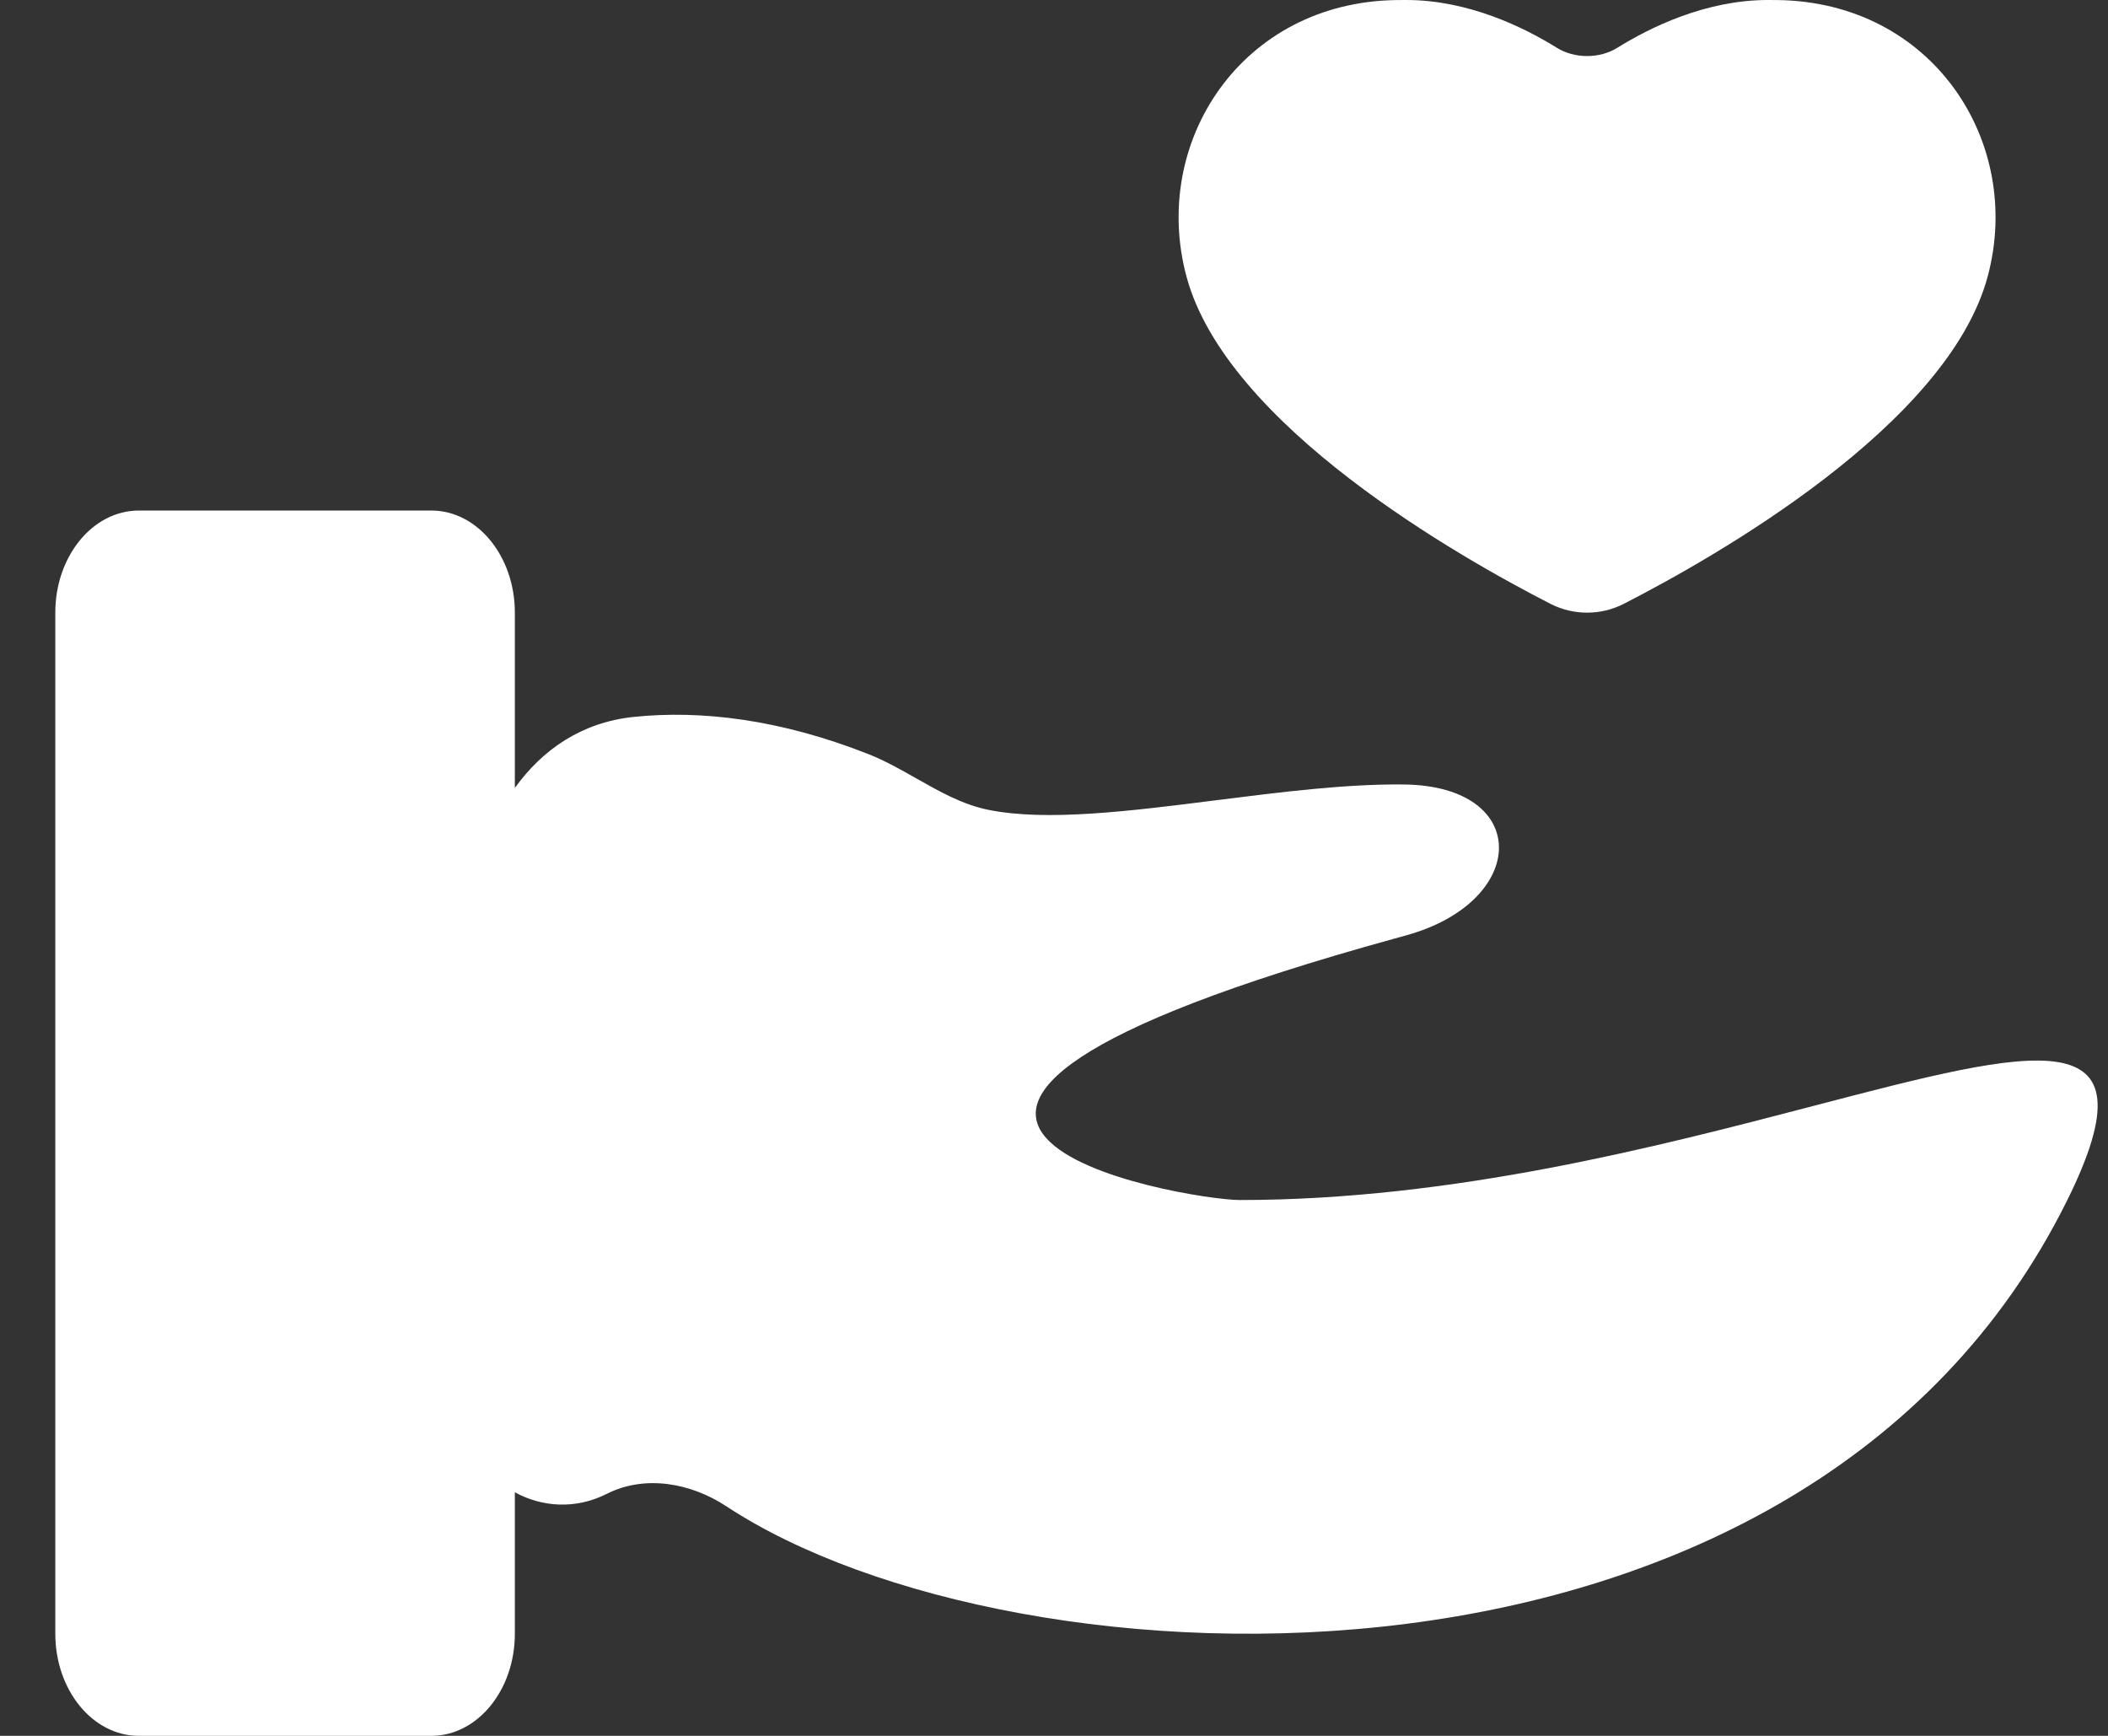
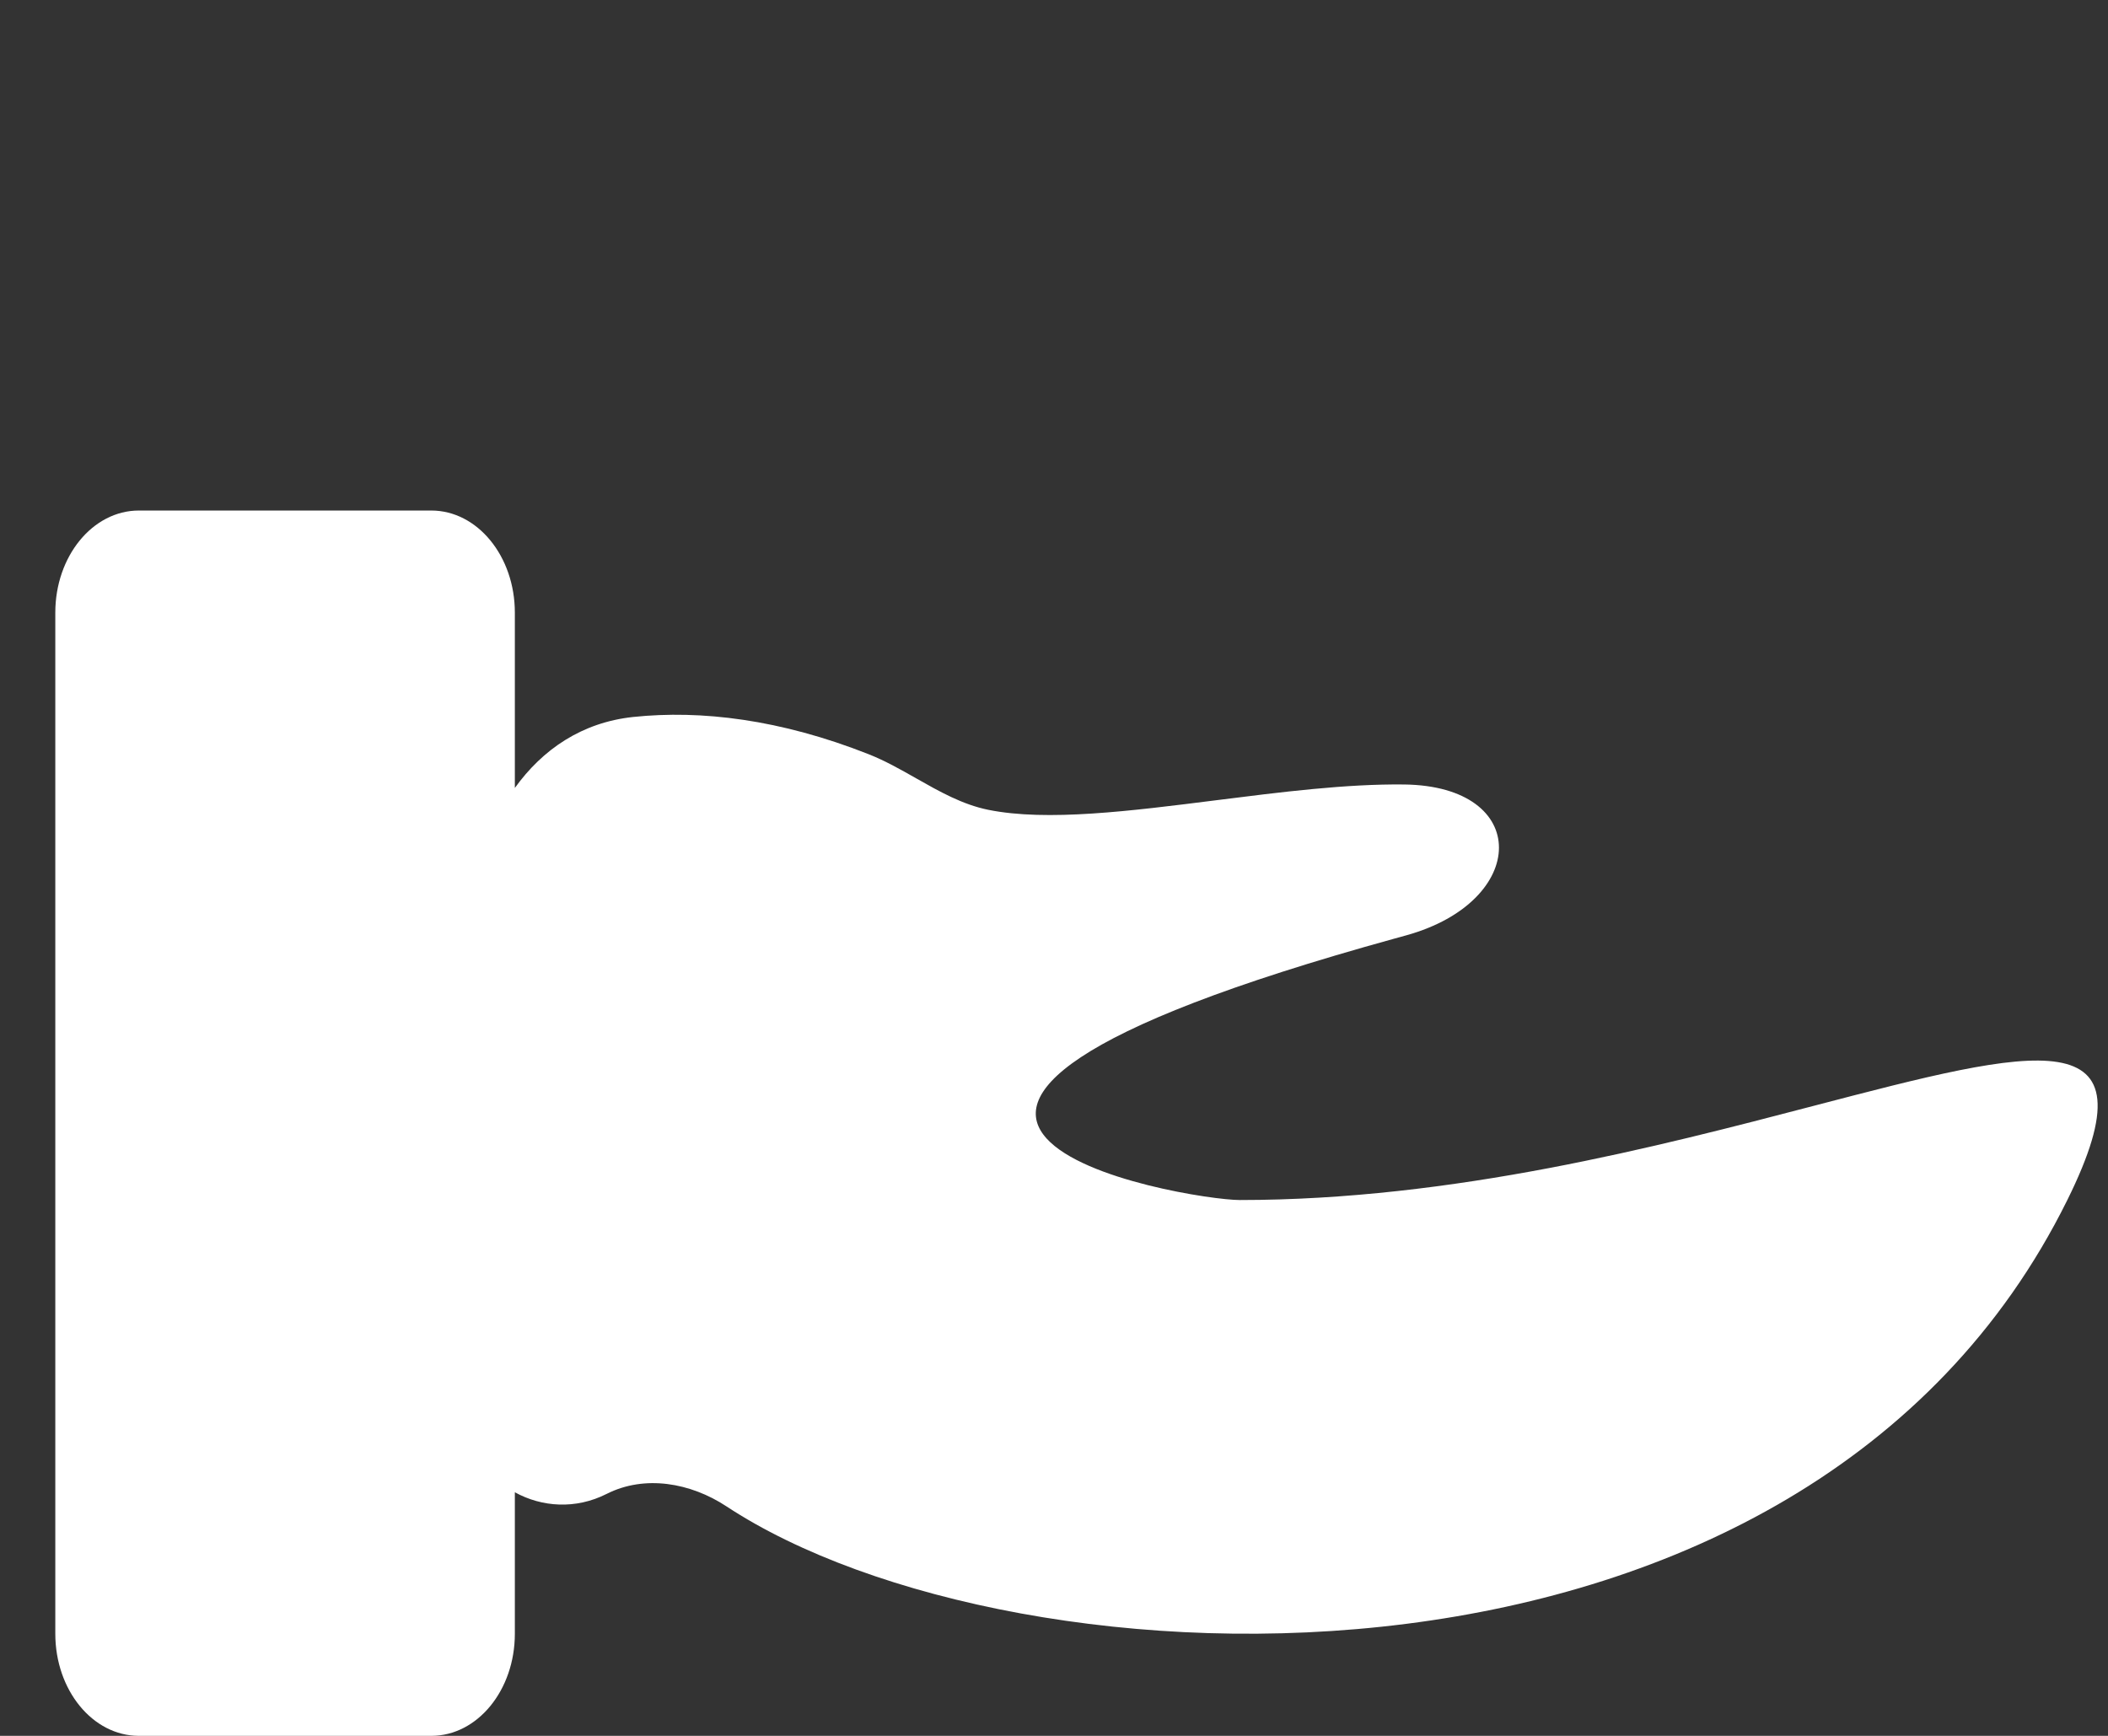
<svg xmlns="http://www.w3.org/2000/svg" width="34" height="28" viewBox="0 0 34 28" fill="none">
  <rect x="0" y="0" width="34" height="28" fill="#333333" stroke="none" />
-   <path d="M26.186 9.742C27.655 8.99 31.417 6.86 32.06 4.458C32.641 2.288 31.167 0.033 28.671 0.001C28.62 0 28.568 0 28.515 0C27.51 0 26.613 0.443 26.087 0.77C25.8 0.949 25.396 0.949 25.109 0.77C24.583 0.443 23.686 0 22.681 0C22.628 0 22.576 0 22.525 0.001C20.029 0.033 18.555 2.288 19.136 4.458C19.779 6.86 23.541 8.99 25.011 9.742C25.378 9.929 25.819 9.929 26.186 9.742Z" fill="white" />
  <path d="M0.892 9.882V26.353C0.892 27.263 1.495 28 2.24 28H6.956C7.701 28 8.304 27.263 8.304 26.353V24.071C8.738 24.31 9.283 24.351 9.785 24.097C10.401 23.786 11.139 23.918 11.715 24.297C16.372 27.365 29.104 27.931 33.344 19.357C34.814 16.385 32.832 16.903 29.256 17.837C26.742 18.494 23.44 19.357 19.995 19.357C19.152 19.357 11.699 18.117 22.498 15.138L22.683 15.087C24.661 14.537 24.7 12.68 22.648 12.654C21.714 12.643 20.654 12.777 19.618 12.908C18.232 13.083 16.888 13.254 15.942 13.063C15.525 12.979 15.151 12.767 14.777 12.555C14.527 12.413 14.276 12.271 14.011 12.166C12.586 11.603 11.308 11.45 10.213 11.565C9.385 11.653 8.751 12.088 8.304 12.71V9.882C8.304 8.973 7.701 8.235 6.956 8.235H2.24C1.495 8.235 0.892 8.973 0.892 9.882Z" fill="white" />
</svg>